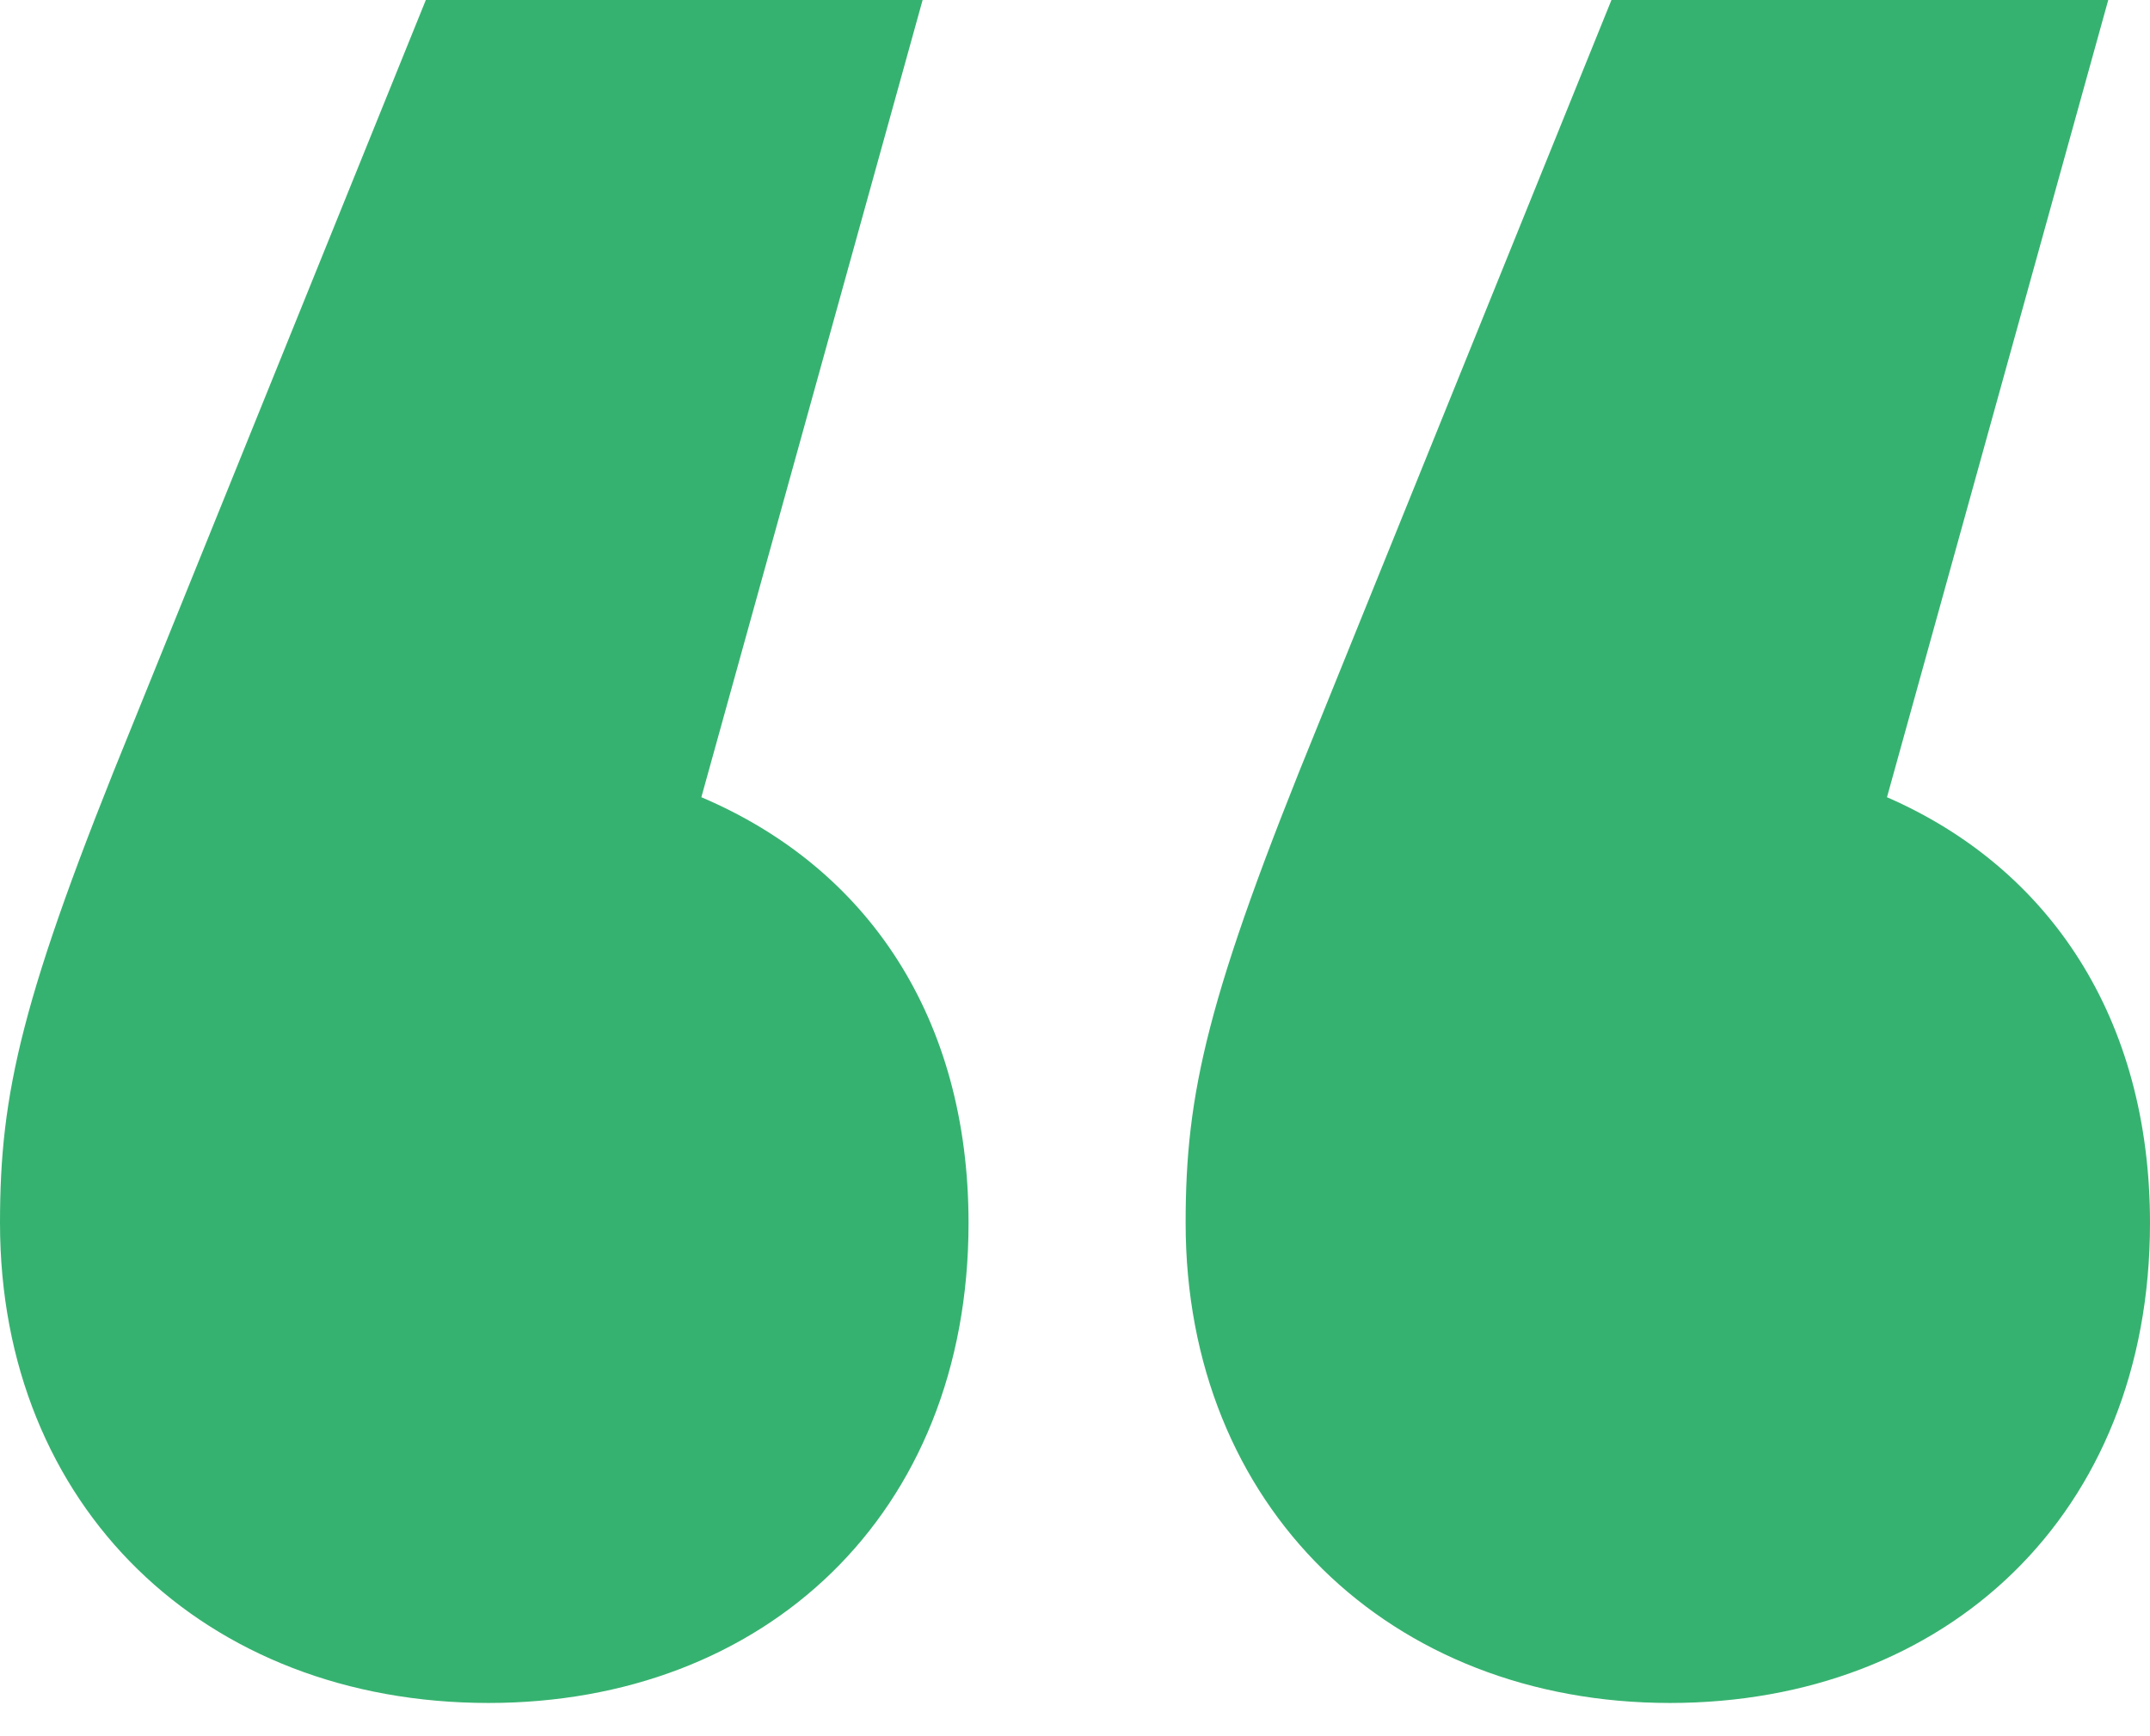
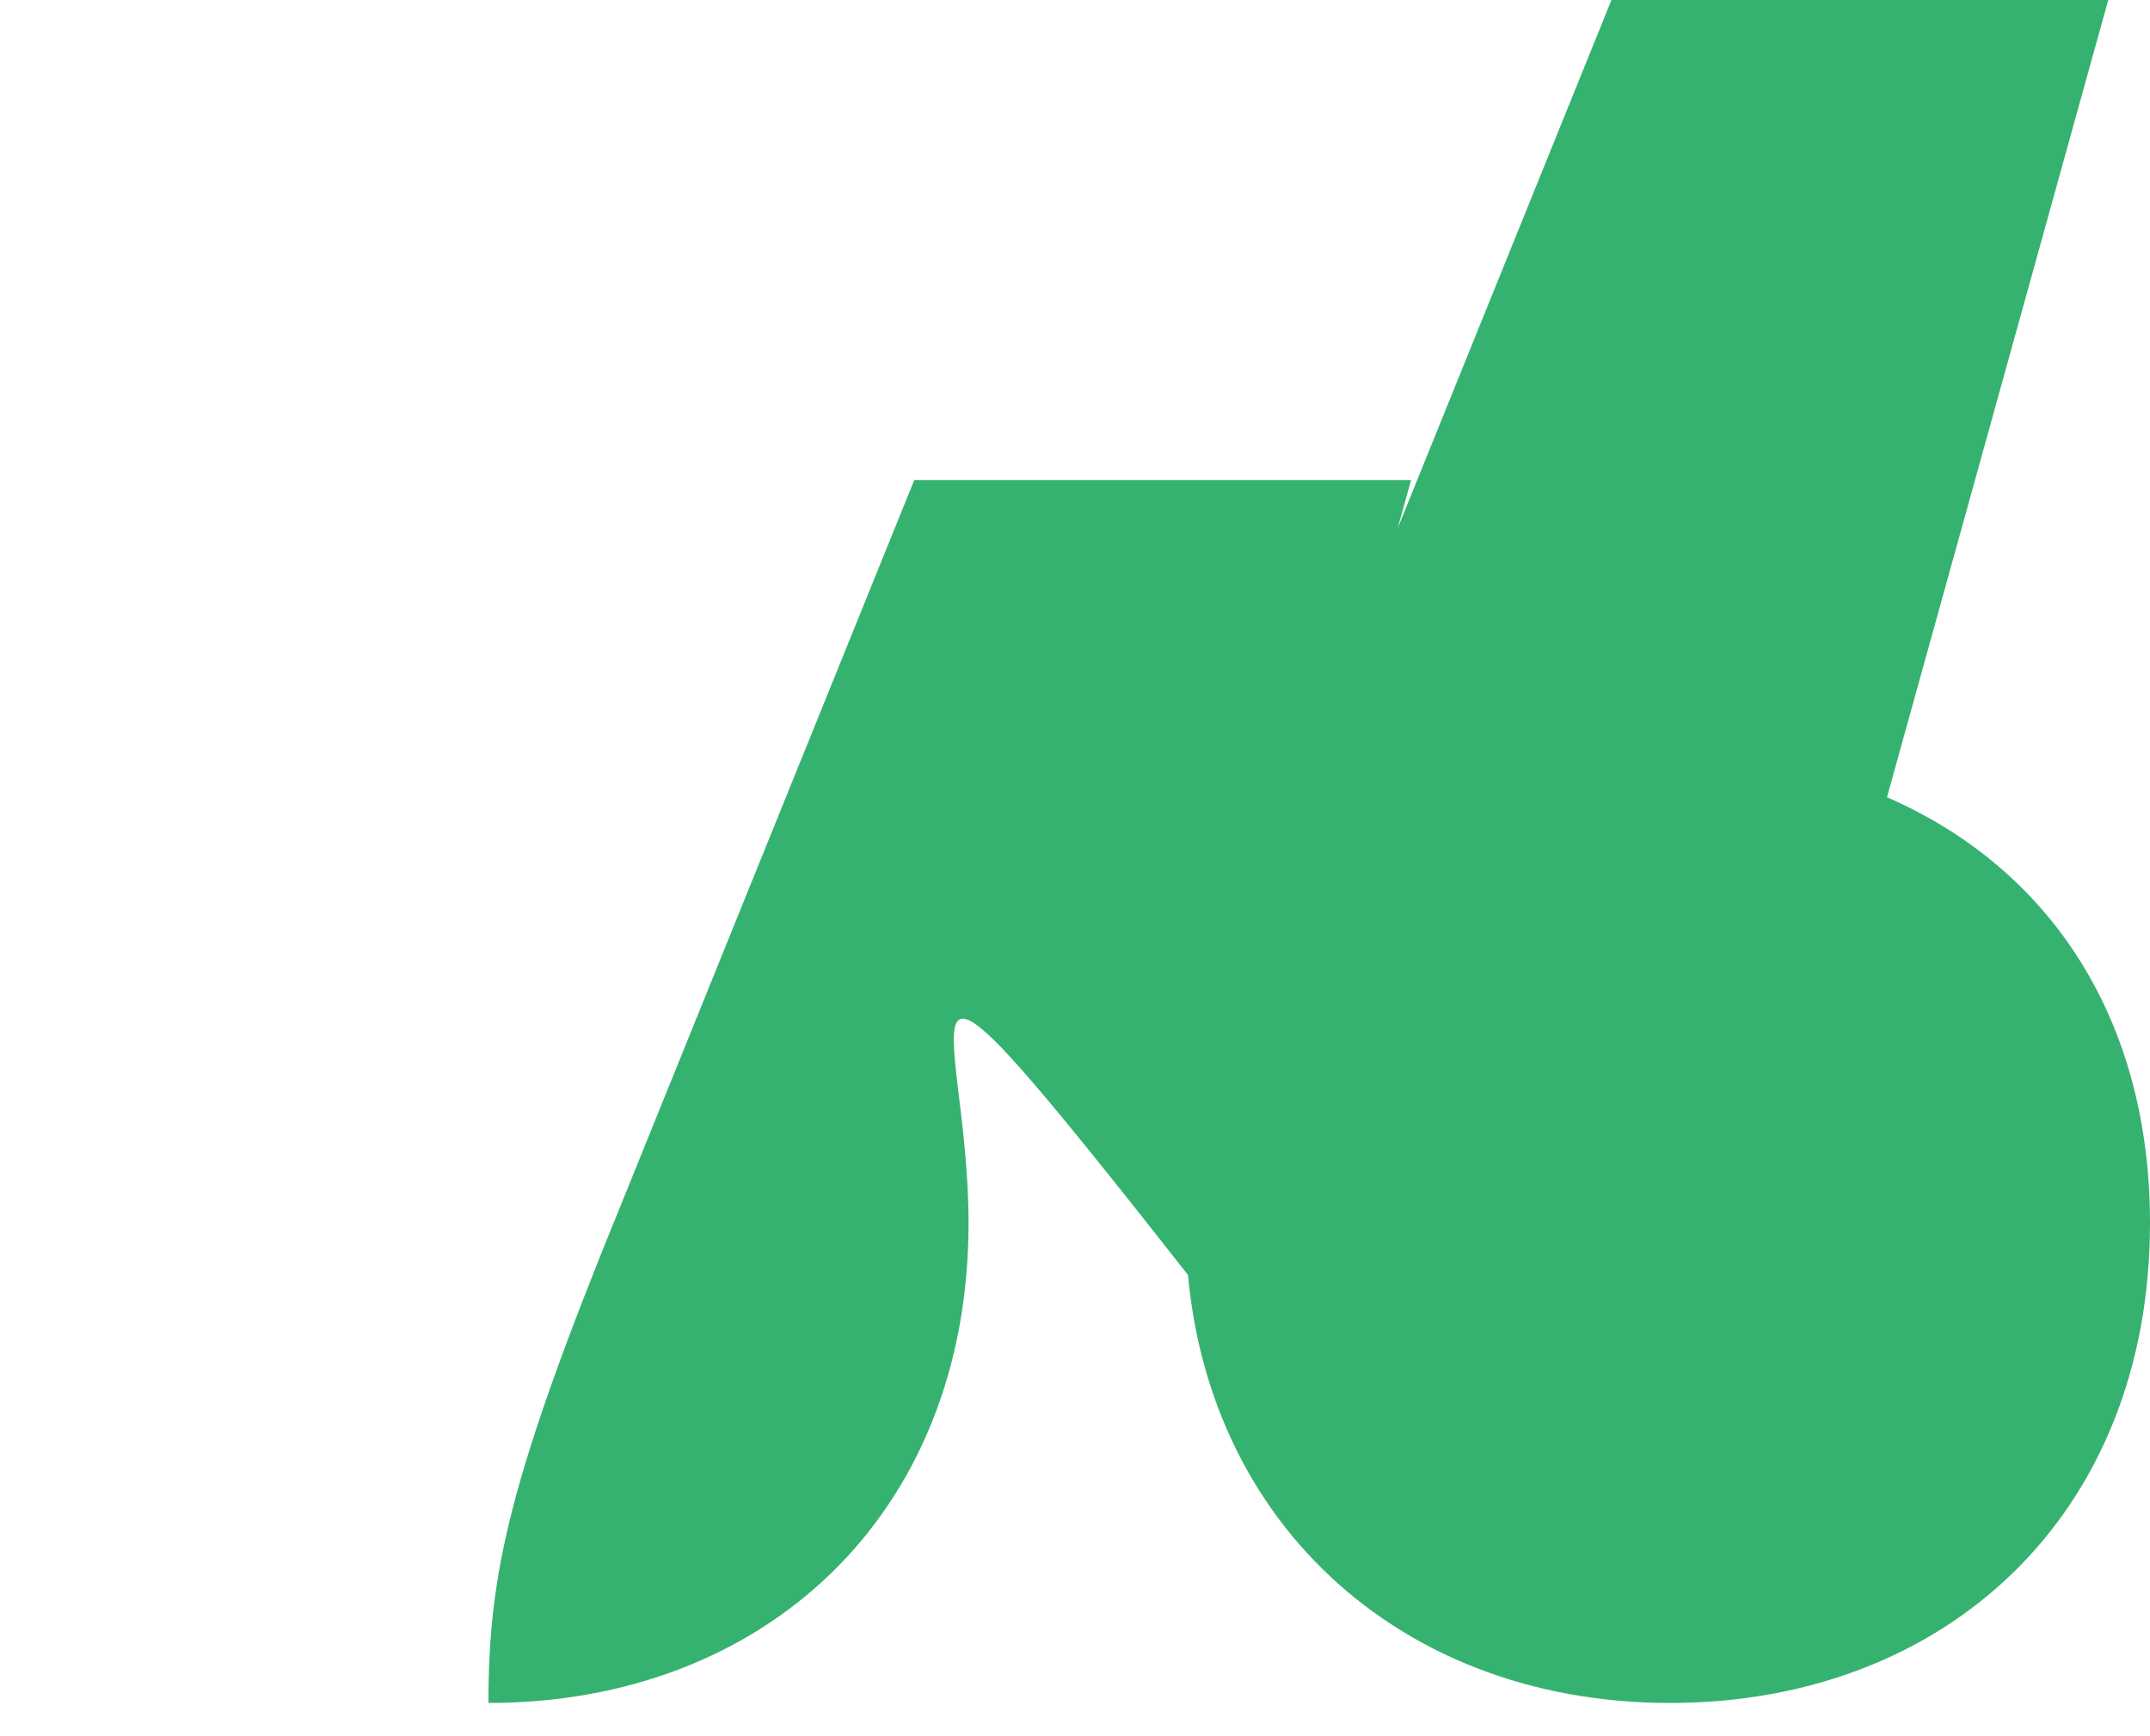
<svg xmlns="http://www.w3.org/2000/svg" version="1.1" id="Layer_1" x="0px" y="0px" viewBox="0 0 51.5 41.6" style="enable-background:new 0 0 51.5 41.6;" xml:space="preserve">
  <style type="text/css">
	.st0{enable-background:new    ;}
	.st1{fill:#36B270;}
</style>
  <g class="st0">
-     <path class="st1" d="M23.2,29.3c0,7-4.9,11.5-11.5,11.5C4.9,40.8,0,36.1,0,29.3c0-3.1,0.5-5.4,3.2-12l7-17.3h11.9l-5.3,19.1   C20.8,20.8,23.2,24.4,23.2,29.3z M51.5,29.3c0,7-4.9,11.5-11.5,11.5c-6.7,0-11.6-4.7-11.6-11.5c0-3.1,0.5-5.4,3.2-12l7-17.3h11.9   l-5.3,19.1C49.1,20.8,51.5,24.4,51.5,29.3z" />
+     <path class="st1" d="M23.2,29.3c0,7-4.9,11.5-11.5,11.5c0-3.1,0.5-5.4,3.2-12l7-17.3h11.9l-5.3,19.1   C20.8,20.8,23.2,24.4,23.2,29.3z M51.5,29.3c0,7-4.9,11.5-11.5,11.5c-6.7,0-11.6-4.7-11.6-11.5c0-3.1,0.5-5.4,3.2-12l7-17.3h11.9   l-5.3,19.1C49.1,20.8,51.5,24.4,51.5,29.3z" />
  </g>
</svg>